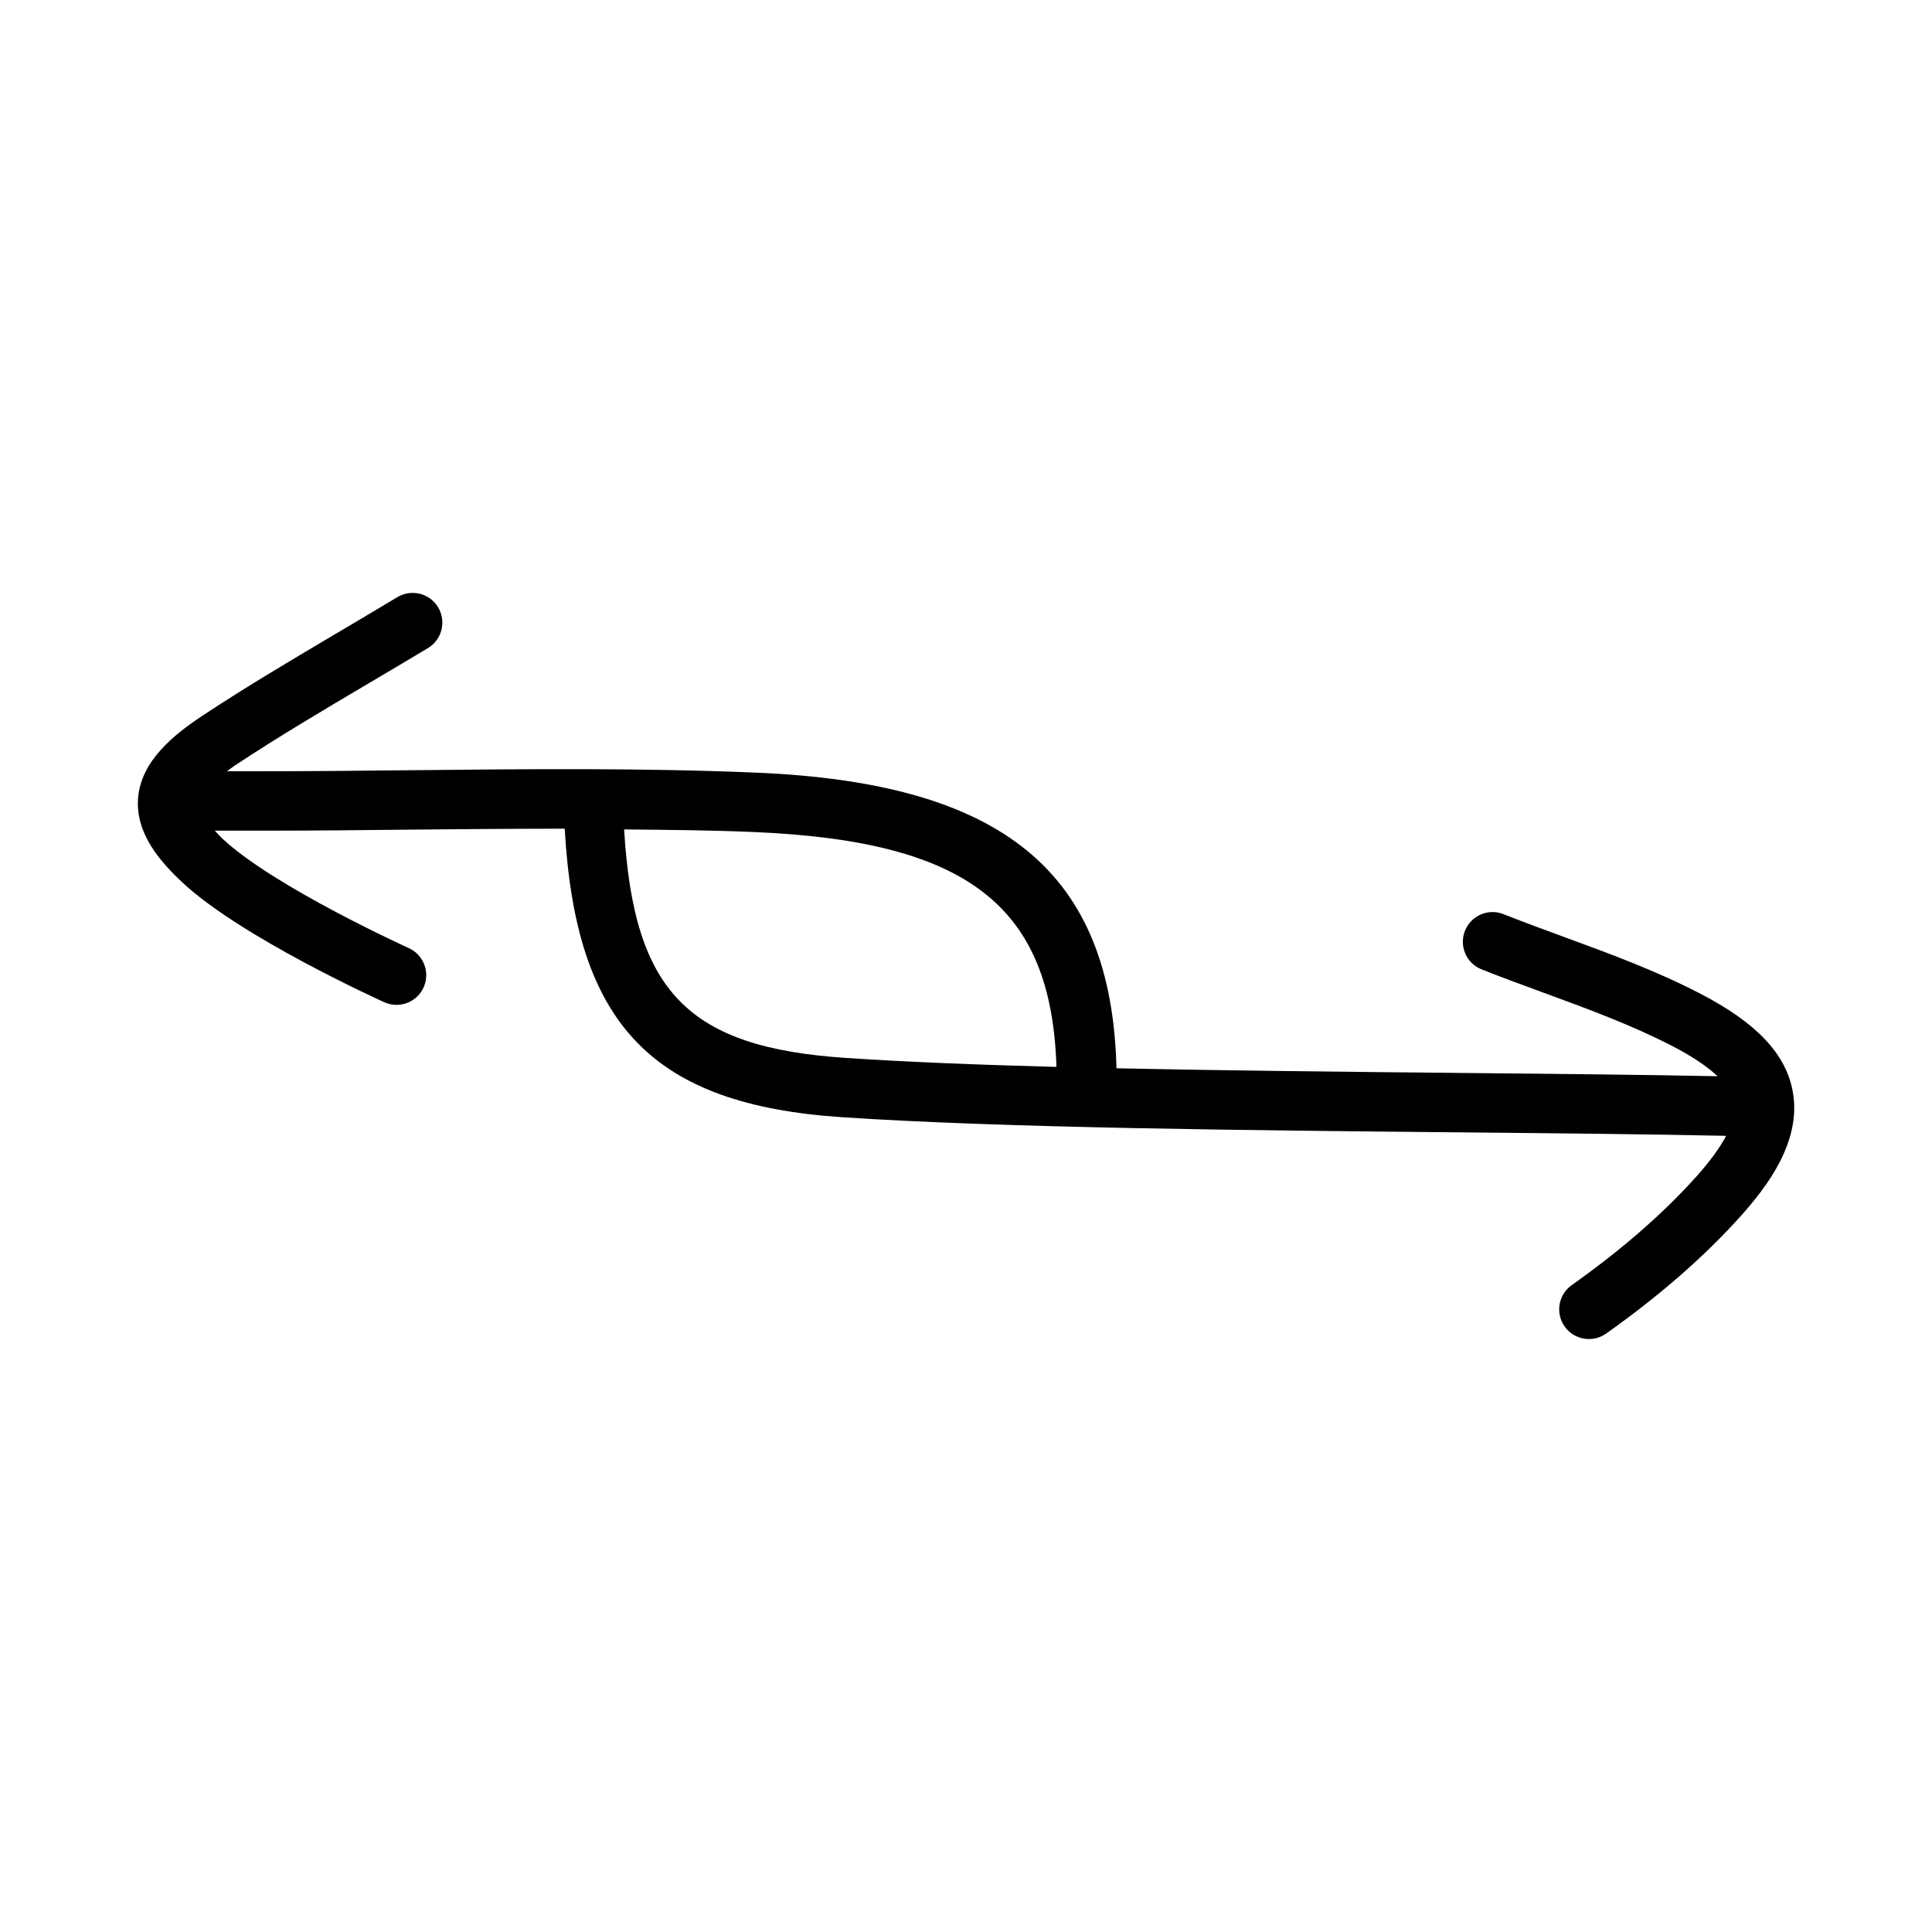
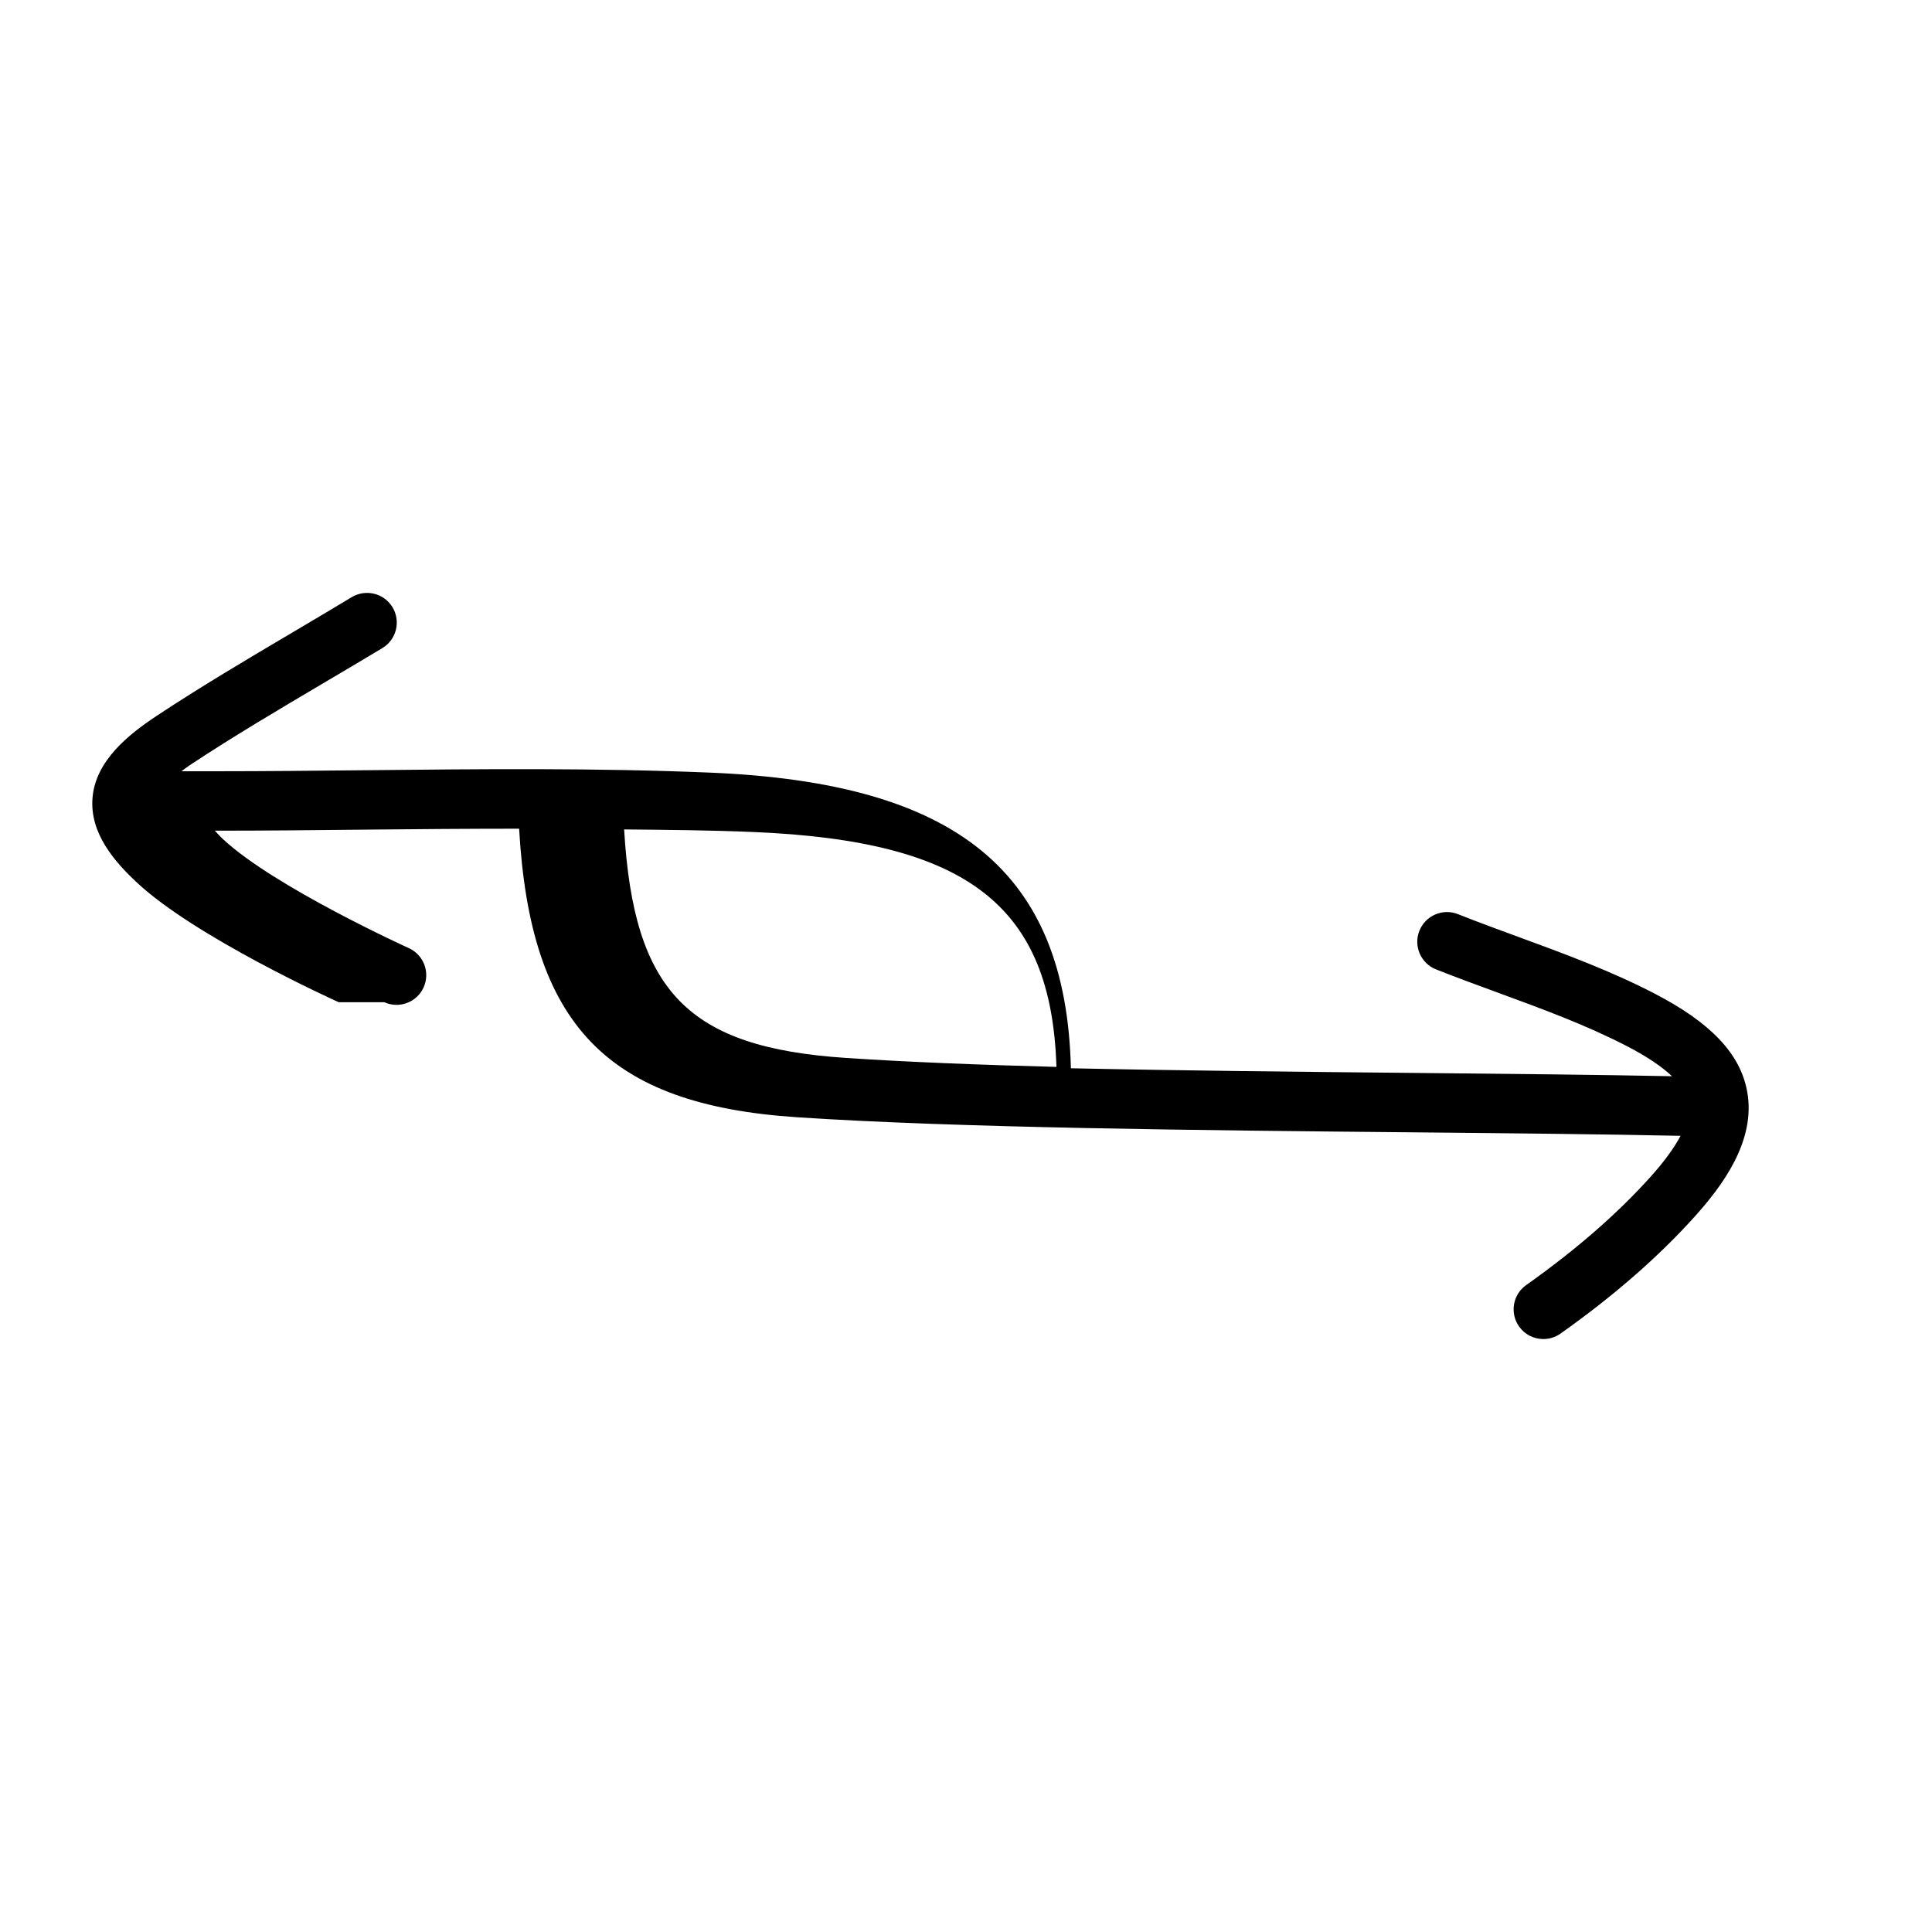
<svg xmlns="http://www.w3.org/2000/svg" fill="#000000" width="800px" height="800px" version="1.1" viewBox="144 144 512 512">
-   <path d="m245.84 409.6c1.062 0.477 2.152 0.699 3.242 0.699 3 0 5.859-1.723 7.18-4.629 1.785-3.965 0.031-8.625-3.938-10.418-0.355-0.16-35.641-16.191-49.23-28.875-0.914-0.855-1.473-1.508-2.16-2.238h12.078c13.484 0 26.984-0.137 40.484-0.285 13.219-0.133 26.68-0.238 40.156-0.242 2.953 51.996 23.215 73.113 73.527 76.461 42.711 2.844 107.07 3.477 163.87 4.012 26.078 0.25 50.434 0.492 70.395 0.922-1.691 3.18-4.273 6.758-7.863 10.762-8.793 9.809-19.91 19.496-33.055 28.797-3.551 2.508-4.383 7.426-1.875 10.977 1.539 2.168 3.965 3.32 6.426 3.32 1.582 0 3.168-0.477 4.551-1.445 14.098-9.977 26.105-20.465 35.672-31.133 7.074-7.887 16.207-19.895 13.793-33.027-1.812-9.977-9.609-18.219-24.539-25.953-11.684-6.059-24.125-10.625-36.148-15.035-5.352-1.961-10.688-3.922-15.961-6.012-4.027-1.605-8.609 0.375-10.223 4.422-1.598 4.043 0.383 8.617 4.414 10.215 5.398 2.137 10.871 4.144 16.344 6.148 12.102 4.445 23.523 8.641 34.332 14.238 5.207 2.699 9.121 5.348 11.859 7.93-19.547-0.395-42.918-0.629-67.965-0.871-29.805-0.285-61.637-0.598-91.332-1.238-1.277-52.039-30.043-75.602-95.492-78.344-30.395-1.277-61.238-0.953-91.051-0.645-13.438 0.137-26.875 0.277-40.312 0.277l-8.863 0.008c0.734-0.527 1.23-0.961 2.109-1.547 11.5-7.617 23.707-14.828 35.5-21.801 5.227-3.09 10.469-6.18 15.668-9.316 3.723-2.254 4.906-7.09 2.66-10.809-2.242-3.727-7.086-4.894-10.805-2.676-5.152 3.113-10.332 6.18-15.527 9.25-11.961 7.074-24.34 14.383-36.191 22.227-7.473 4.949-16.16 11.895-16.973 21.688-0.785 9.441 5.875 16.965 11.762 22.469 15.461 14.445 51.945 31.02 53.484 31.719zm178.13 17.141c-20.645-0.551-39.762-1.305-55.742-2.375-41.867-2.781-56.277-17.438-58.828-60.559 11.465 0.109 22.949 0.207 34.32 0.688 56.789 2.379 78.91 19.578 80.25 62.246z" />
+   <path d="m245.84 409.6c1.062 0.477 2.152 0.699 3.242 0.699 3 0 5.859-1.723 7.18-4.629 1.785-3.965 0.031-8.625-3.938-10.418-0.355-0.16-35.641-16.191-49.23-28.875-0.914-0.855-1.473-1.508-2.16-2.238c13.484 0 26.984-0.137 40.484-0.285 13.219-0.133 26.68-0.238 40.156-0.242 2.953 51.996 23.215 73.113 73.527 76.461 42.711 2.844 107.07 3.477 163.87 4.012 26.078 0.25 50.434 0.492 70.395 0.922-1.691 3.18-4.273 6.758-7.863 10.762-8.793 9.809-19.91 19.496-33.055 28.797-3.551 2.508-4.383 7.426-1.875 10.977 1.539 2.168 3.965 3.32 6.426 3.32 1.582 0 3.168-0.477 4.551-1.445 14.098-9.977 26.105-20.465 35.672-31.133 7.074-7.887 16.207-19.895 13.793-33.027-1.812-9.977-9.609-18.219-24.539-25.953-11.684-6.059-24.125-10.625-36.148-15.035-5.352-1.961-10.688-3.922-15.961-6.012-4.027-1.605-8.609 0.375-10.223 4.422-1.598 4.043 0.383 8.617 4.414 10.215 5.398 2.137 10.871 4.144 16.344 6.148 12.102 4.445 23.523 8.641 34.332 14.238 5.207 2.699 9.121 5.348 11.859 7.93-19.547-0.395-42.918-0.629-67.965-0.871-29.805-0.285-61.637-0.598-91.332-1.238-1.277-52.039-30.043-75.602-95.492-78.344-30.395-1.277-61.238-0.953-91.051-0.645-13.438 0.137-26.875 0.277-40.312 0.277l-8.863 0.008c0.734-0.527 1.23-0.961 2.109-1.547 11.5-7.617 23.707-14.828 35.5-21.801 5.227-3.09 10.469-6.18 15.668-9.316 3.723-2.254 4.906-7.09 2.66-10.809-2.242-3.727-7.086-4.894-10.805-2.676-5.152 3.113-10.332 6.18-15.527 9.25-11.961 7.074-24.34 14.383-36.191 22.227-7.473 4.949-16.16 11.895-16.973 21.688-0.785 9.441 5.875 16.965 11.762 22.469 15.461 14.445 51.945 31.02 53.484 31.719zm178.13 17.141c-20.645-0.551-39.762-1.305-55.742-2.375-41.867-2.781-56.277-17.438-58.828-60.559 11.465 0.109 22.949 0.207 34.32 0.688 56.789 2.379 78.91 19.578 80.25 62.246z" />
</svg>